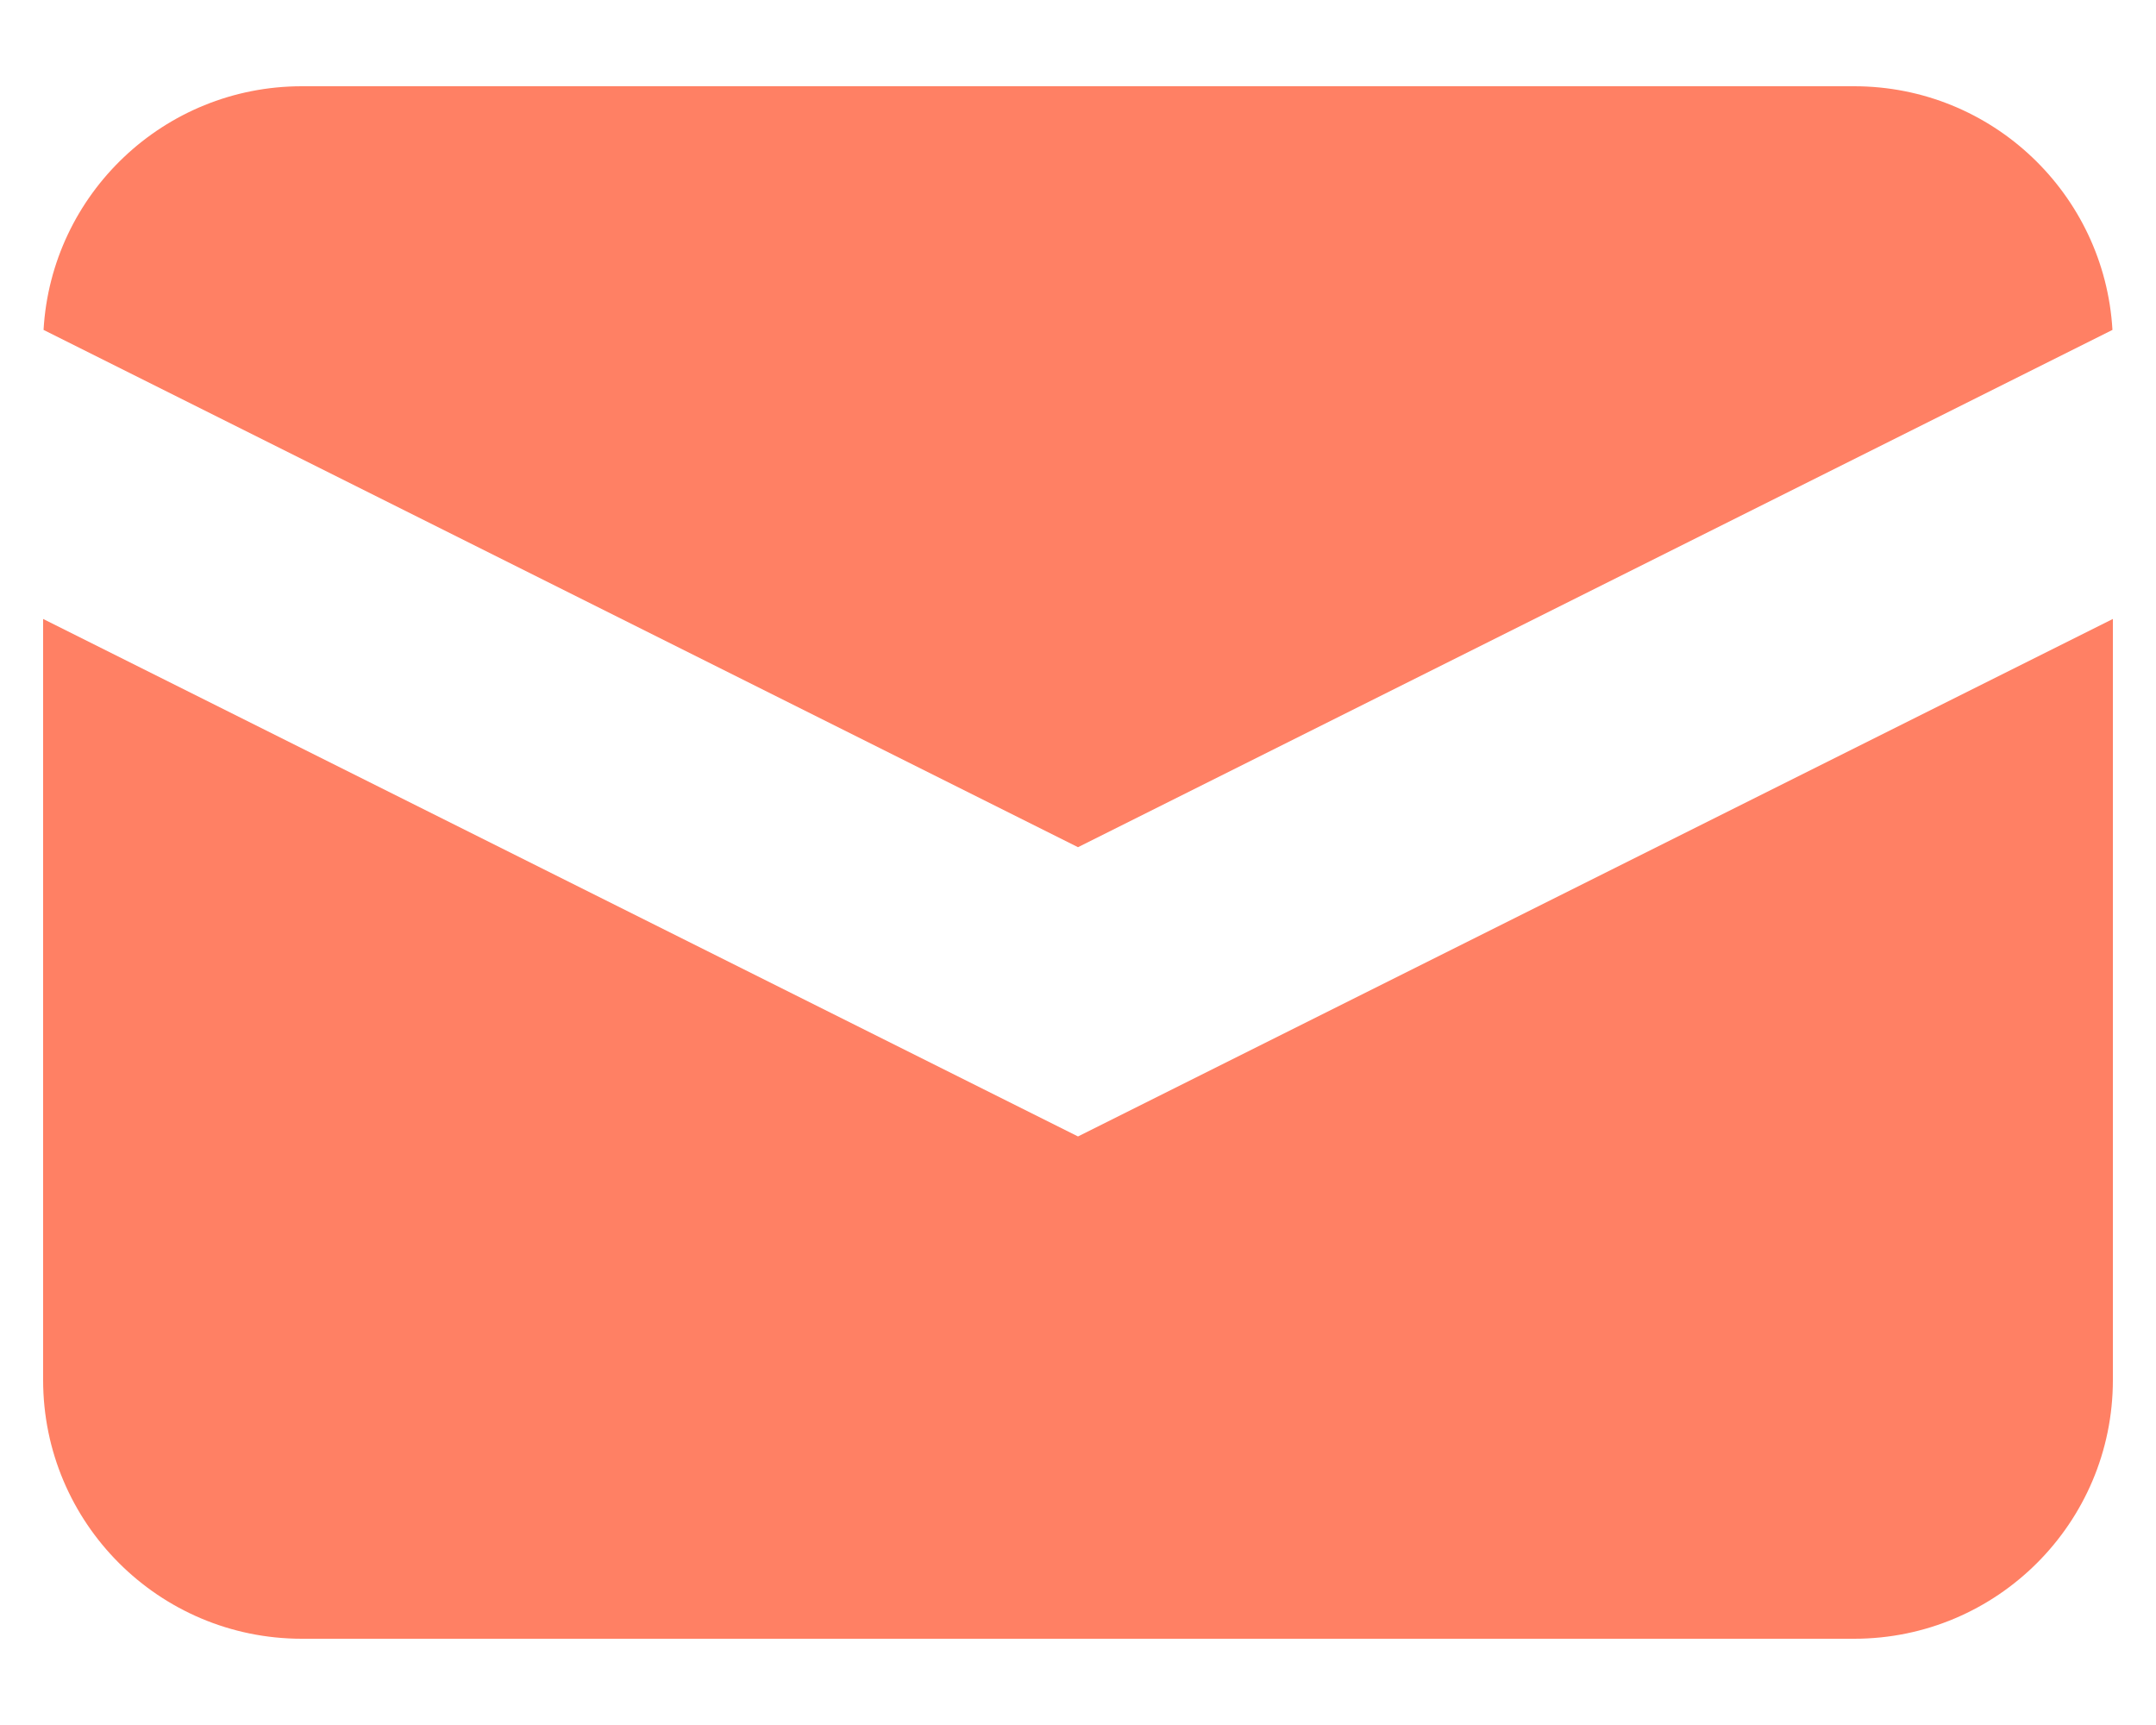
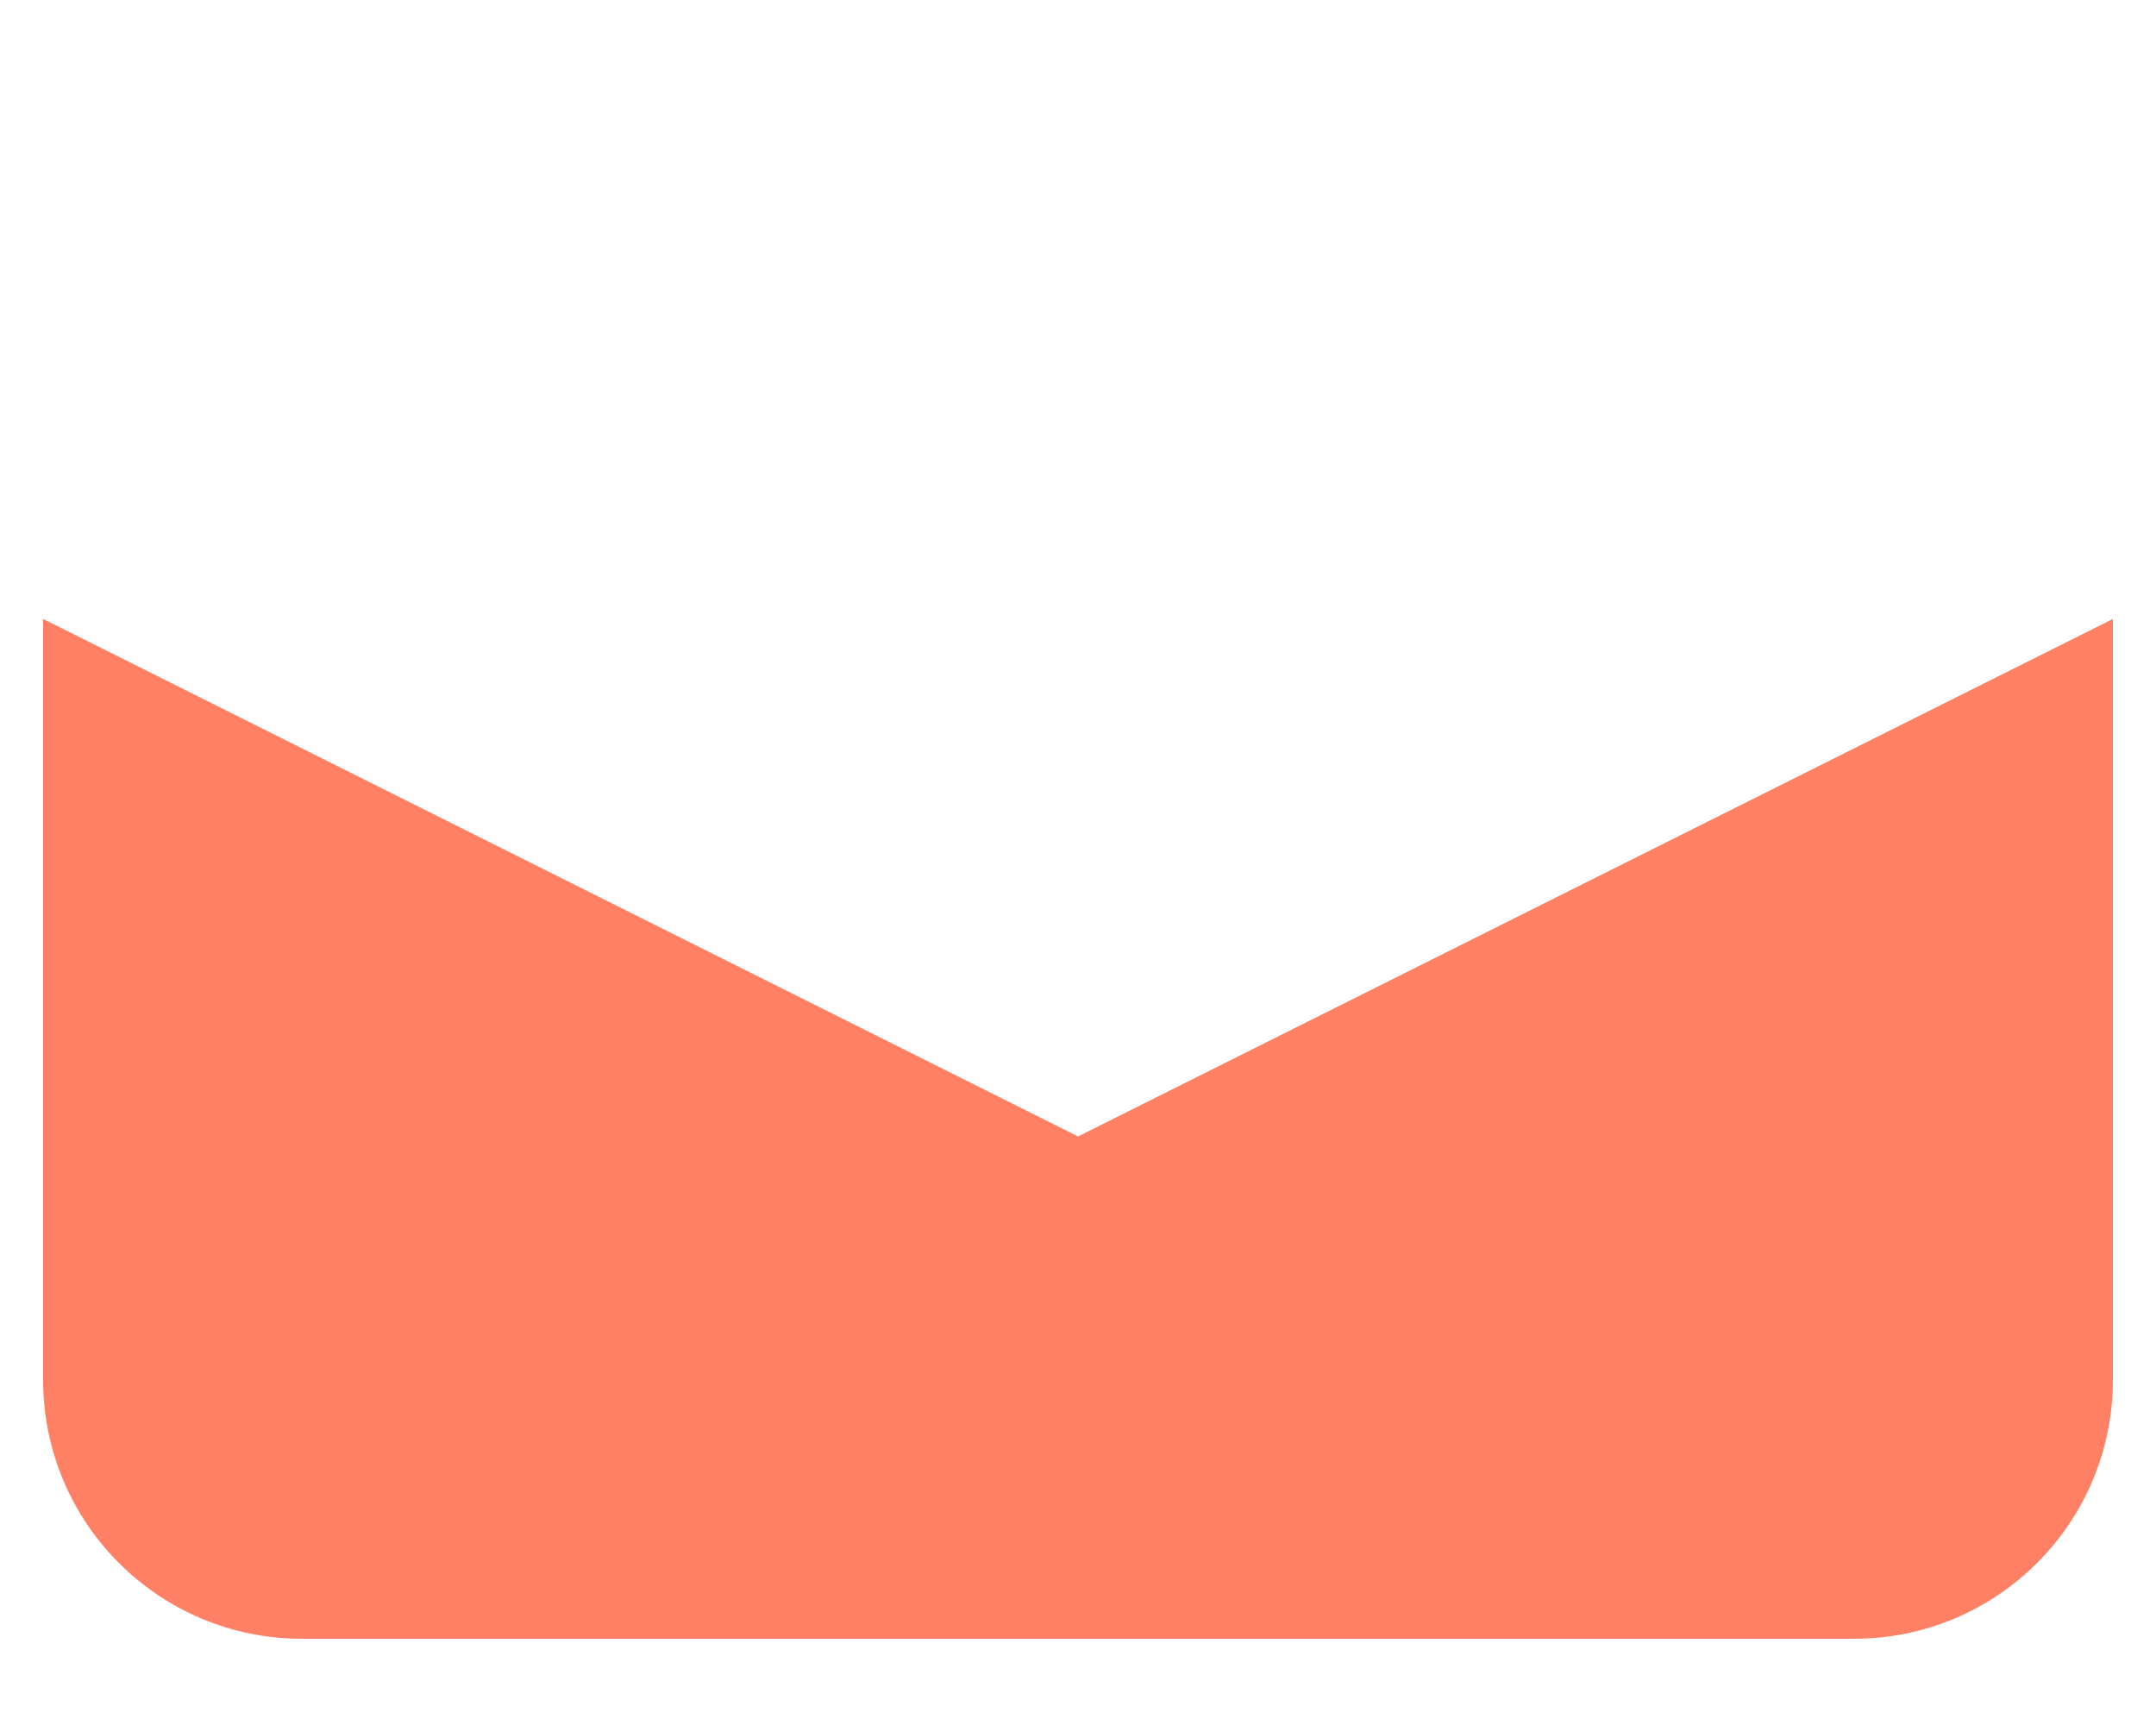
<svg xmlns="http://www.w3.org/2000/svg" width="20" height="16" viewBox="0 0 20 16" fill="none">
-   <path d="M0.404 3.06L10 7.858L19.596 3.06C19.523 1.8 18.479 0.8 17.2 0.8H2.8C1.521 0.8 0.476 1.8 0.404 3.06Z" fill="#FF8064" />
  <path d="M19.6 5.741L10 10.541L0.4 5.741V12.8C0.4 14.125 1.474 15.2 2.8 15.2H17.2C18.525 15.2 19.6 14.125 19.6 12.8V5.741Z" fill="#FF8064" />
</svg>